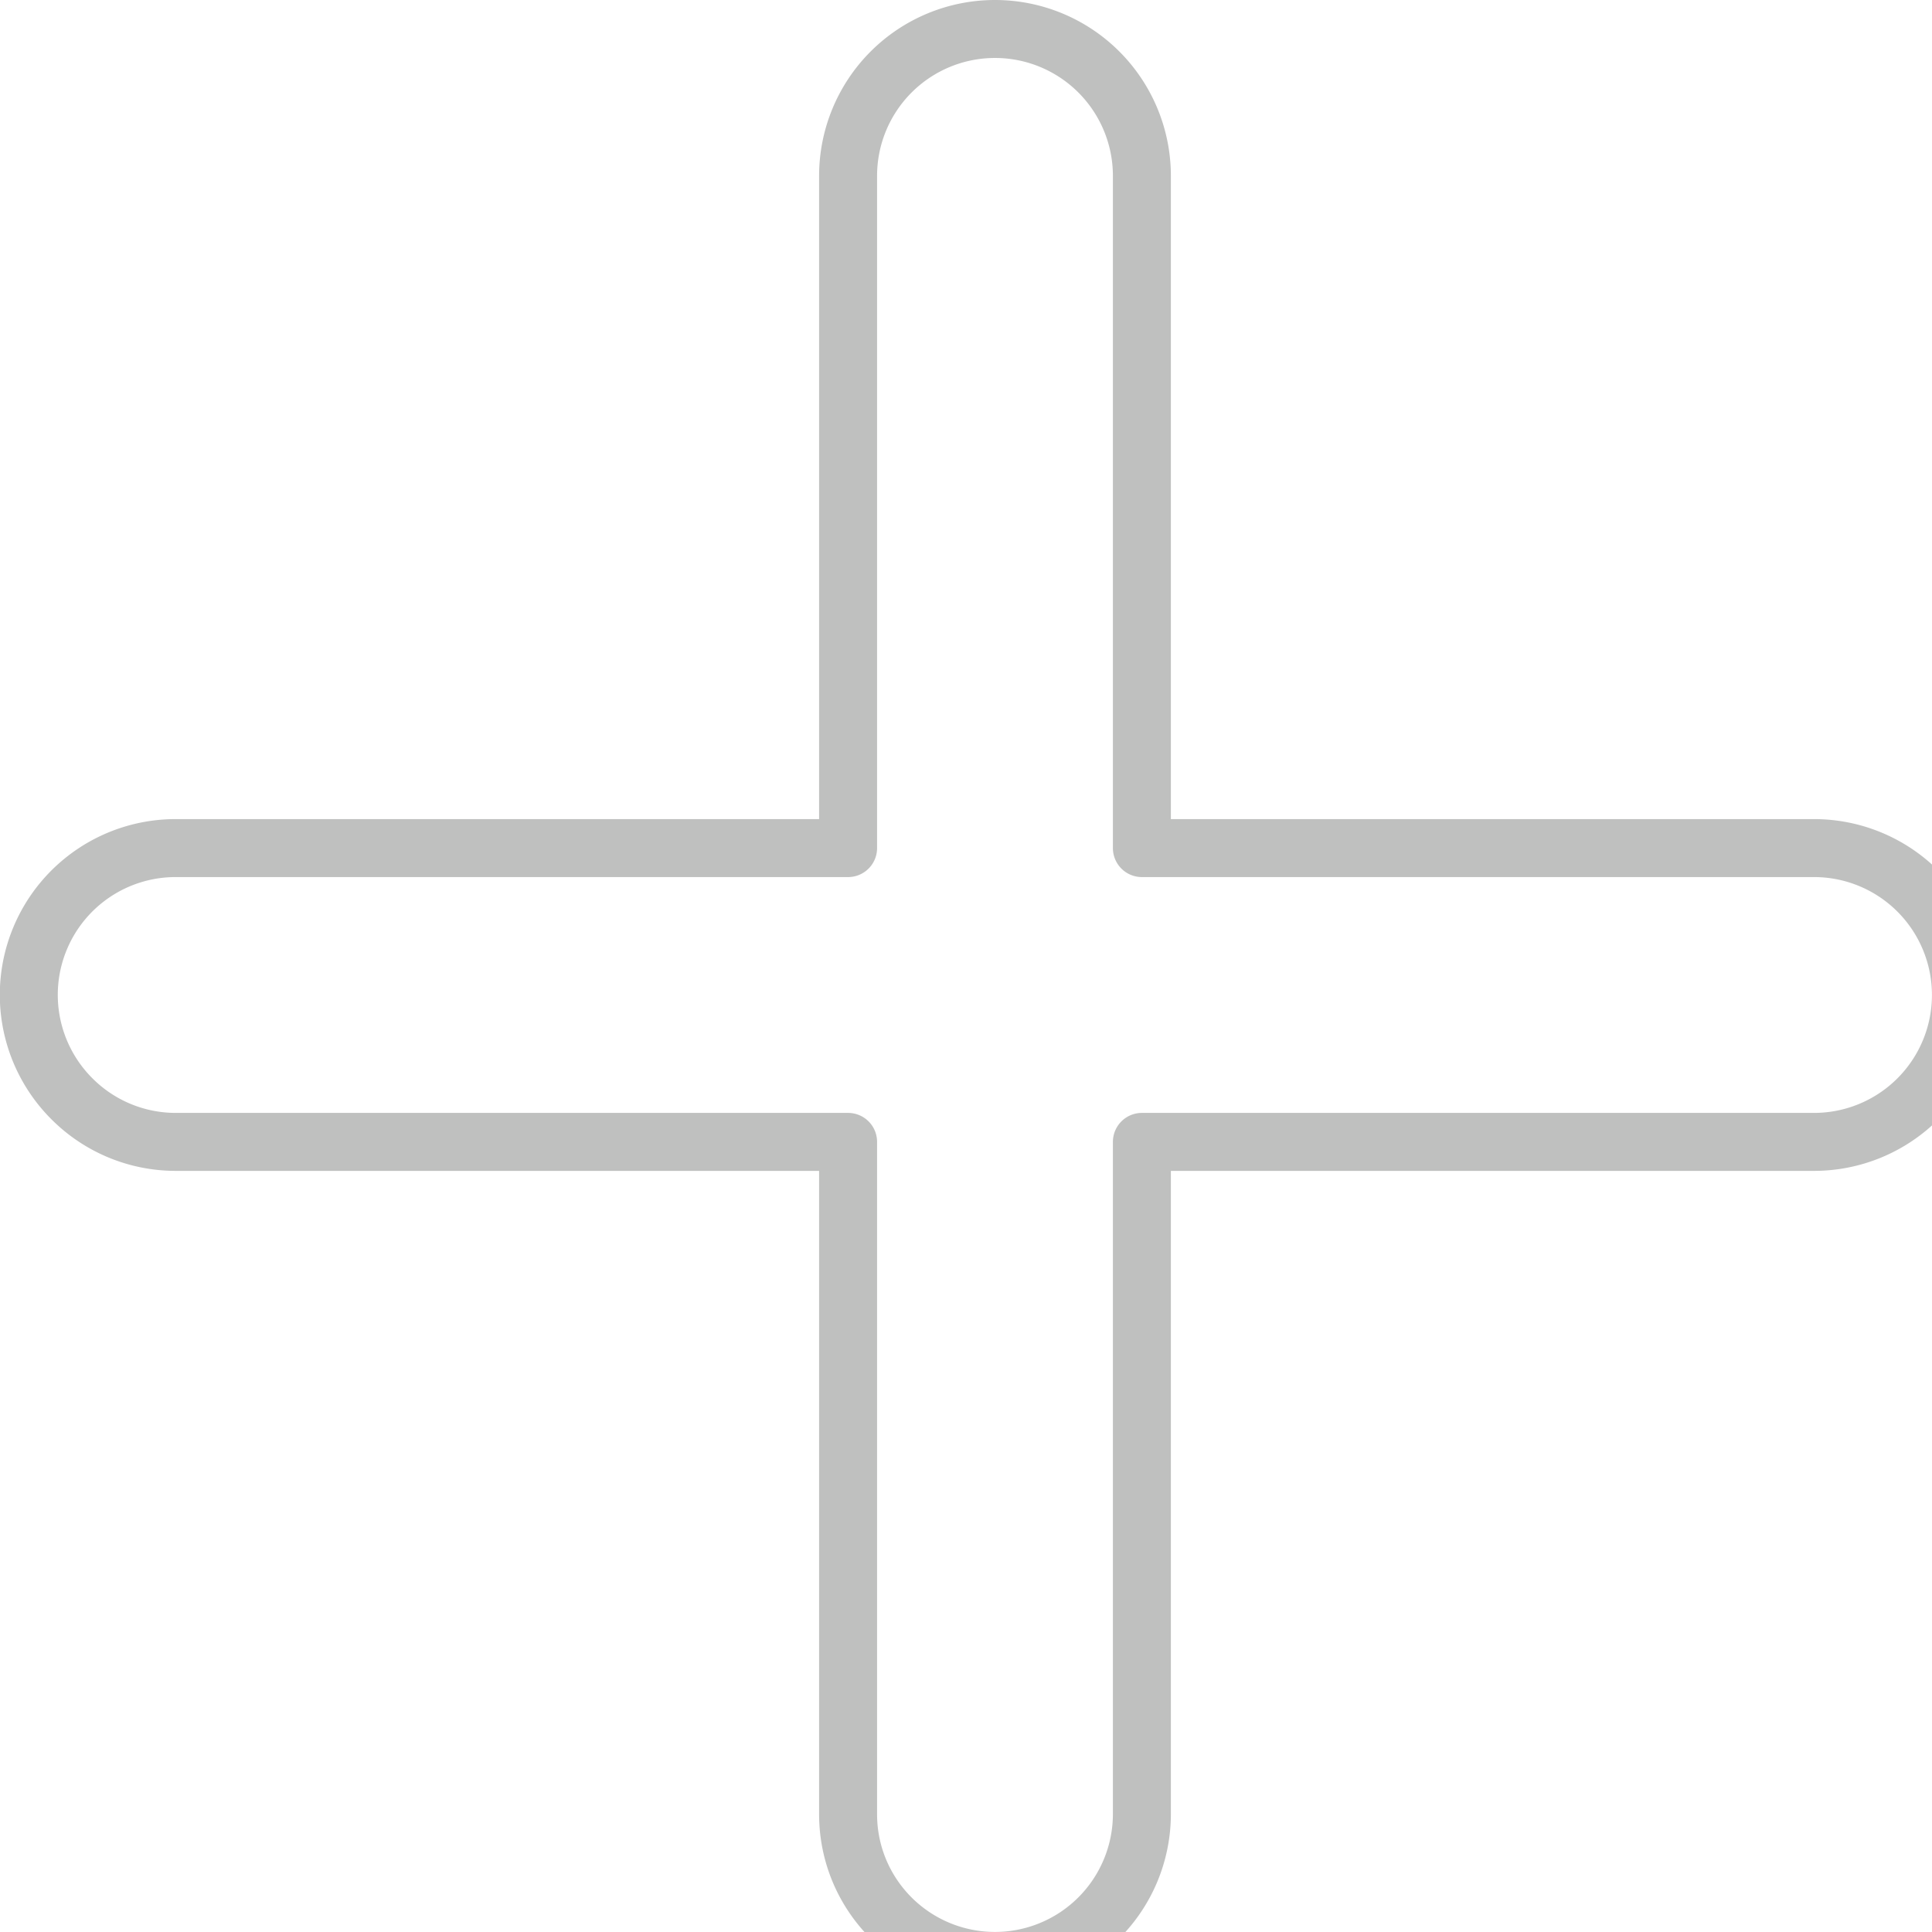
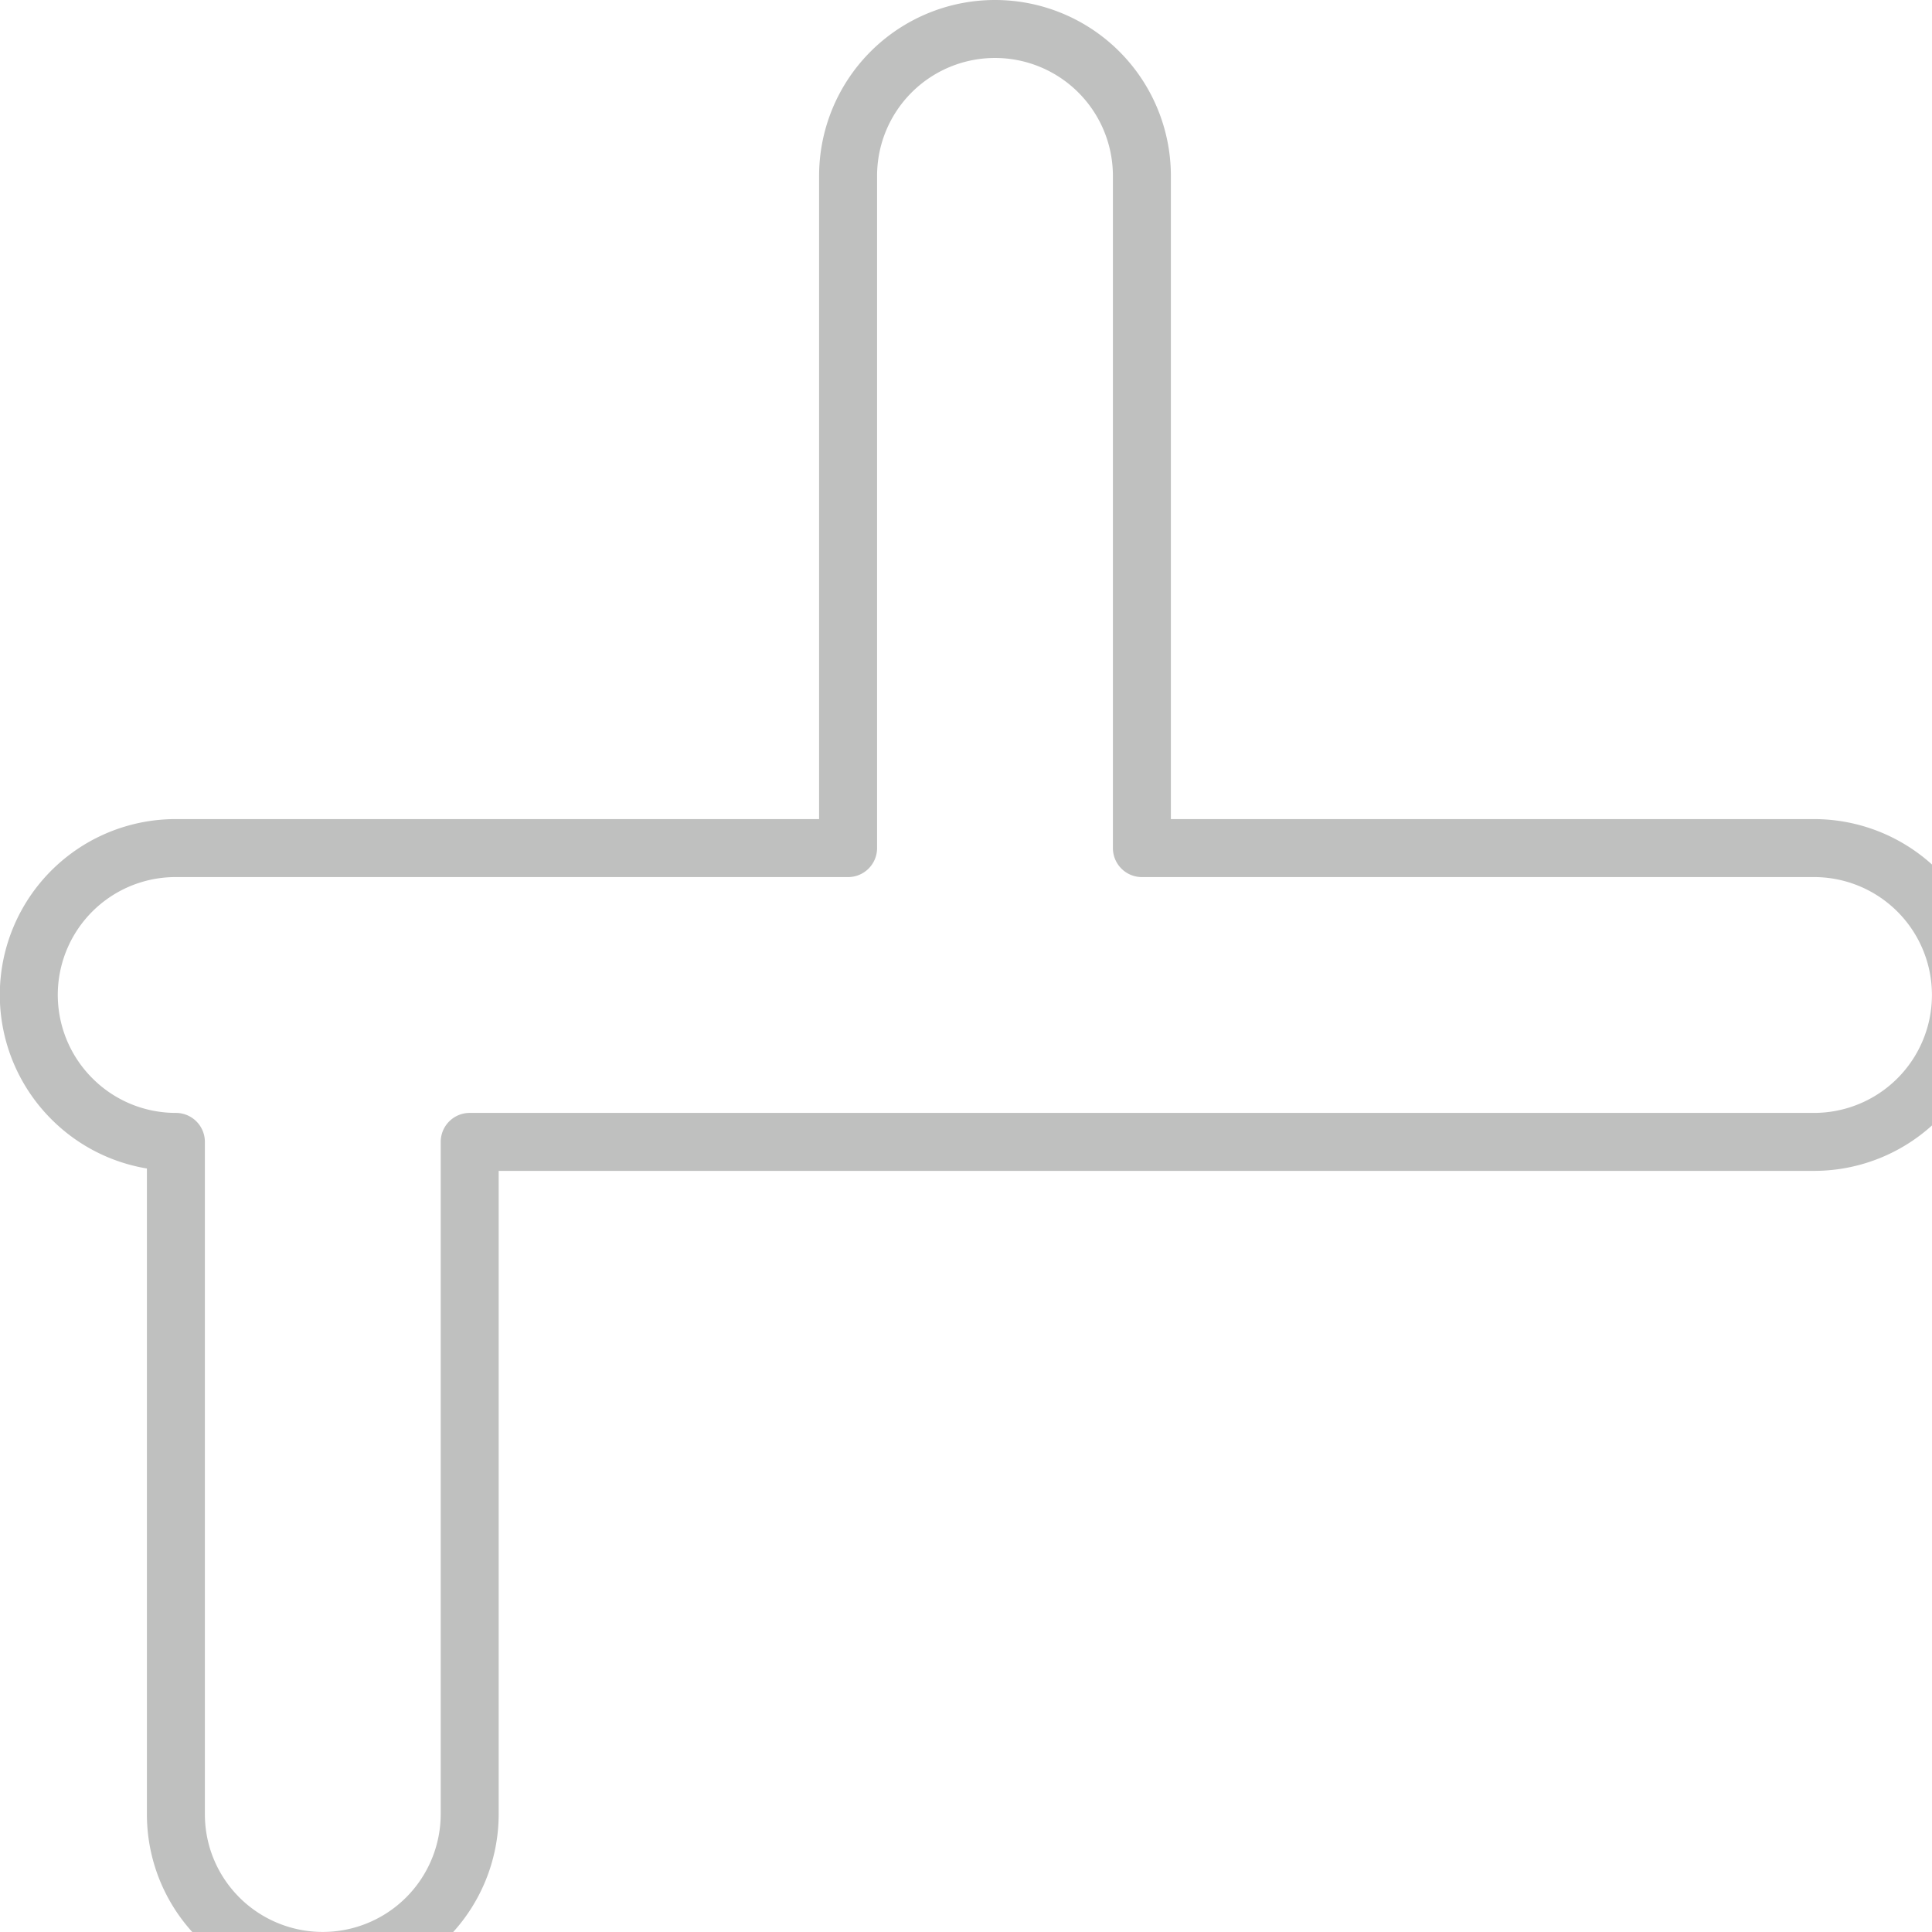
<svg xmlns="http://www.w3.org/2000/svg" width="33.326" height="33.326" viewBox="1329.175 1217.661 33.326 33.326">
-   <path d="M1348.872 1237.358h11.594a2.534 2.534 0 1 0 0-5.068h-11.594v-11.595a2.533 2.533 0 1 0-5.068 0v11.595h-11.595a2.532 2.532 0 0 0-1.792 4.326 2.527 2.527 0 0 0 1.792.742h11.595v11.595c0 .7.283 1.333.742 1.792a2.535 2.535 0 0 0 4.326-1.792v-11.595Z" stroke-linejoin="round" stroke-linecap="round" stroke="#bfc0bf" fill="transparent" data-name="Path 1652" />
+   <path d="M1348.872 1237.358h11.594a2.534 2.534 0 1 0 0-5.068h-11.594v-11.595a2.533 2.533 0 1 0-5.068 0v11.595h-11.595a2.532 2.532 0 0 0-1.792 4.326 2.527 2.527 0 0 0 1.792.742v11.595c0 .7.283 1.333.742 1.792a2.535 2.535 0 0 0 4.326-1.792v-11.595Z" stroke-linejoin="round" stroke-linecap="round" stroke="#bfc0bf" fill="transparent" data-name="Path 1652" />
</svg>